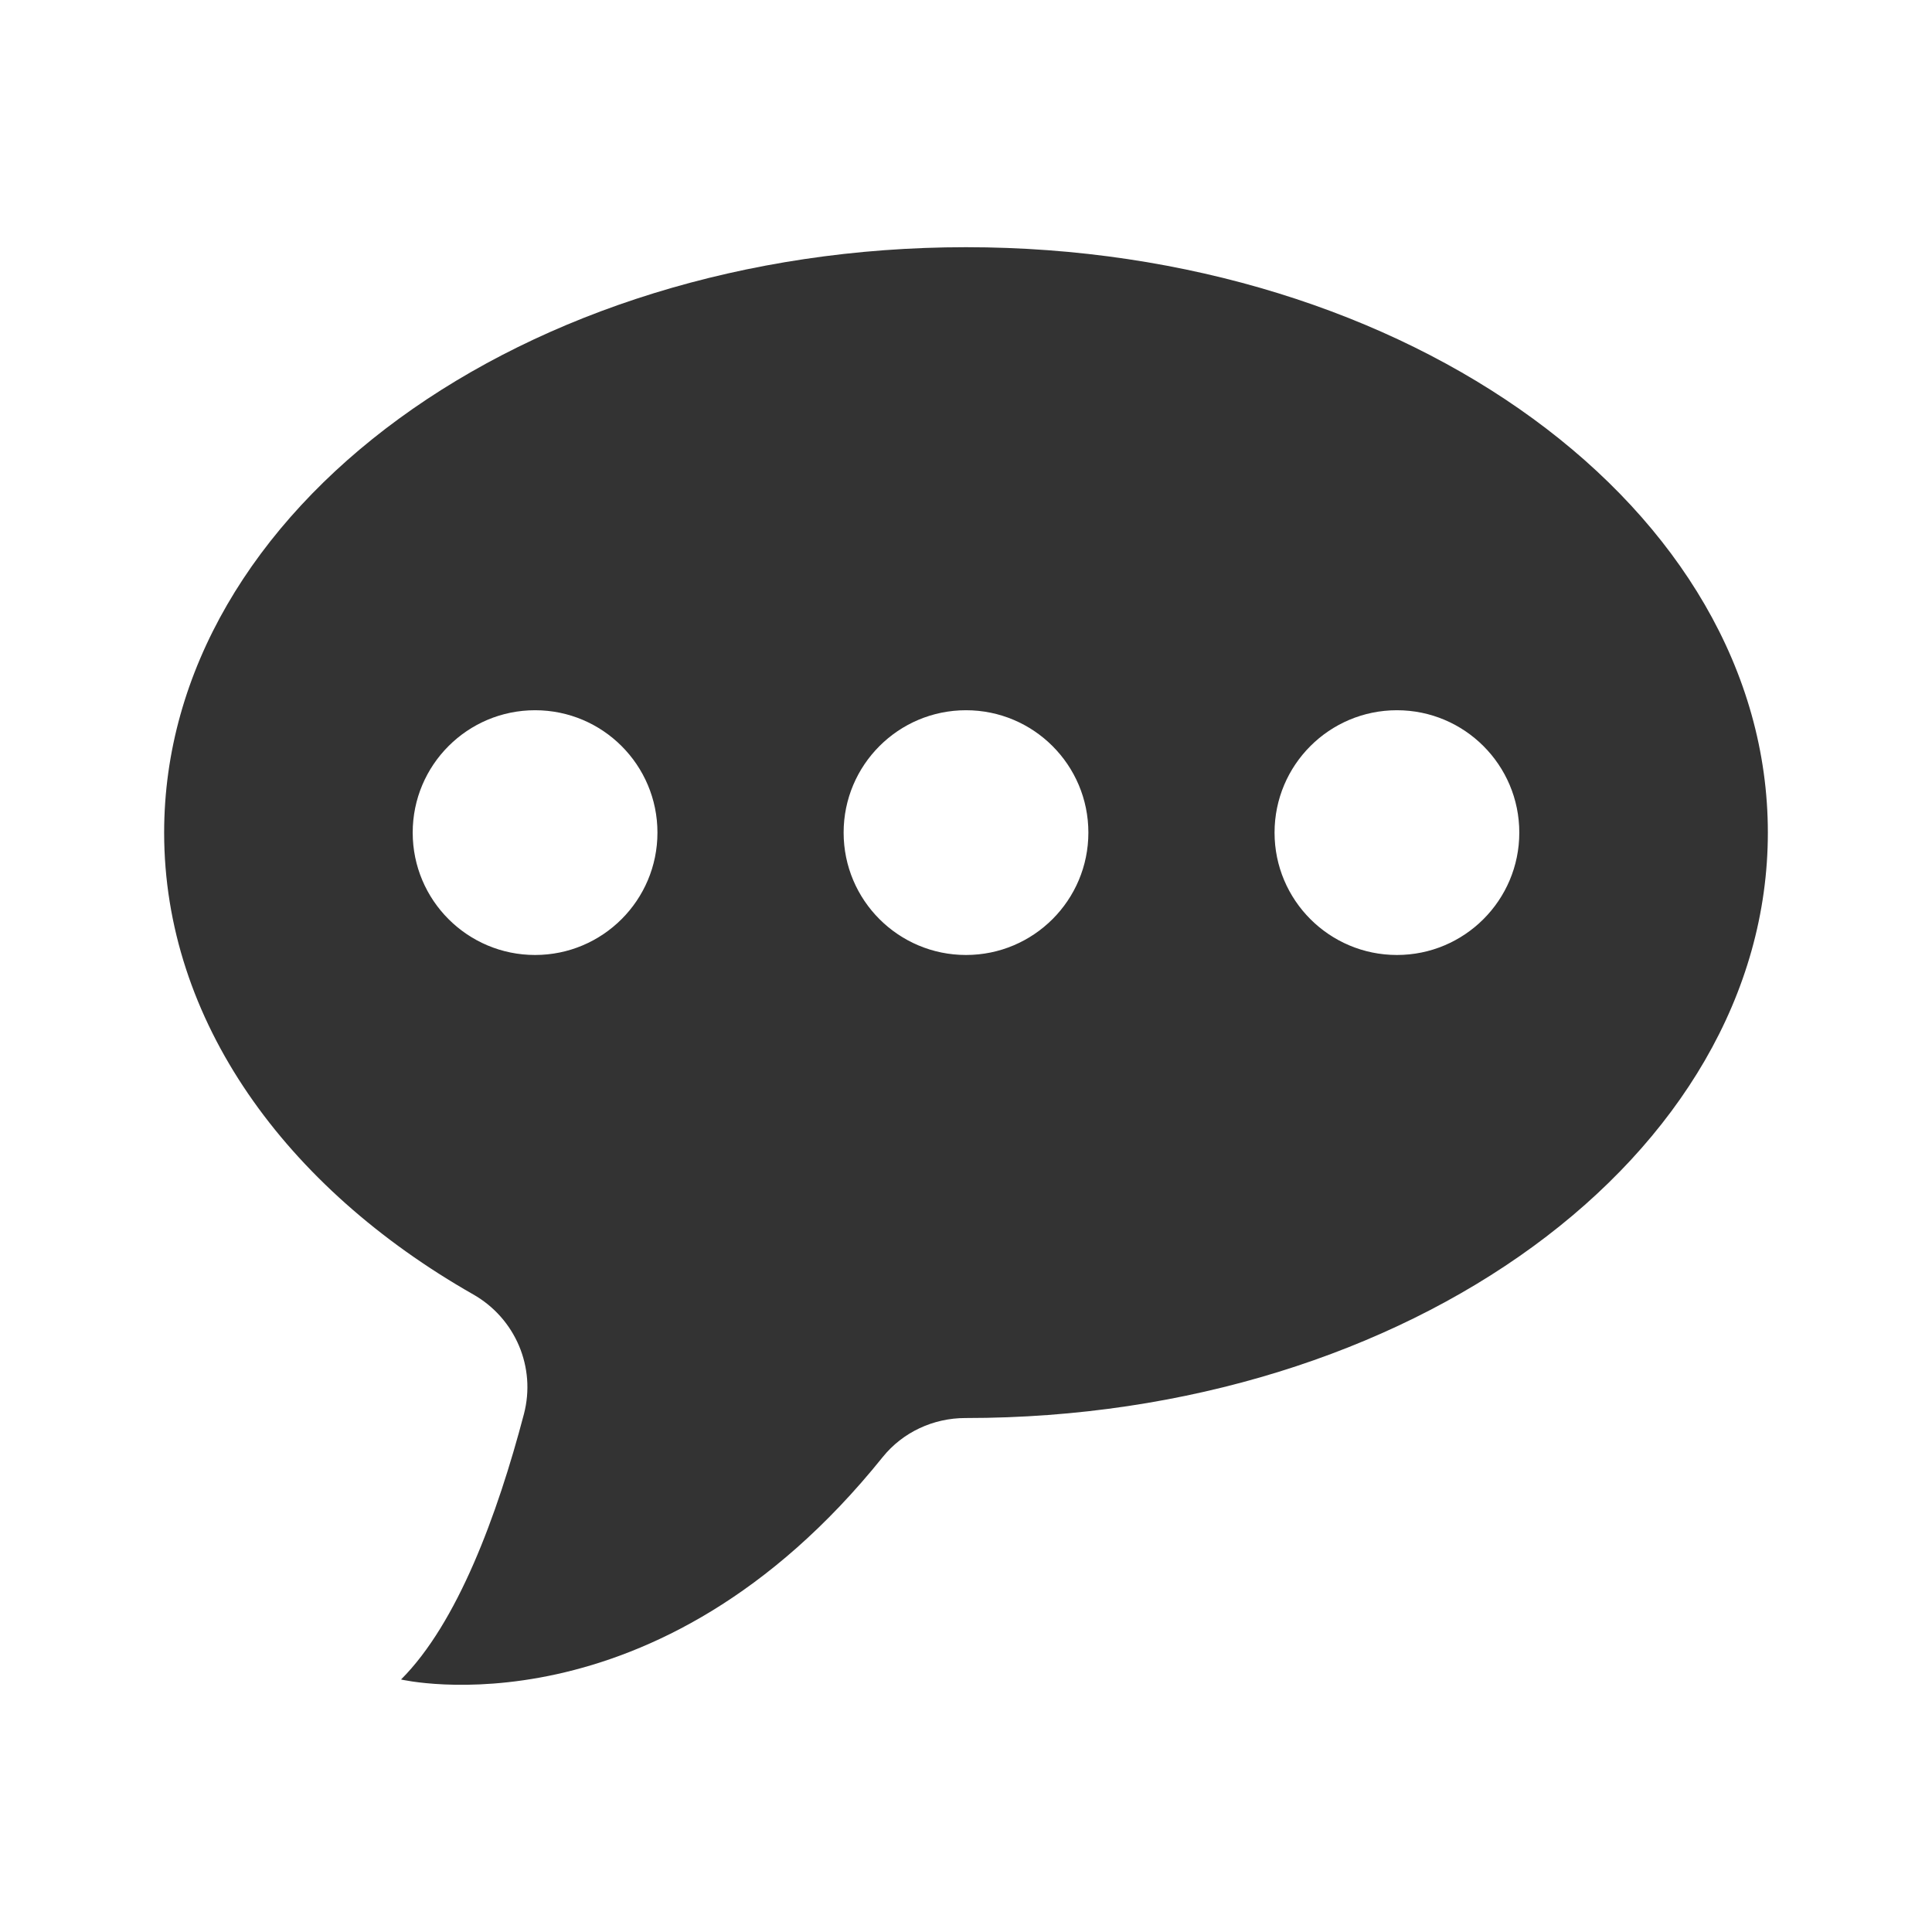
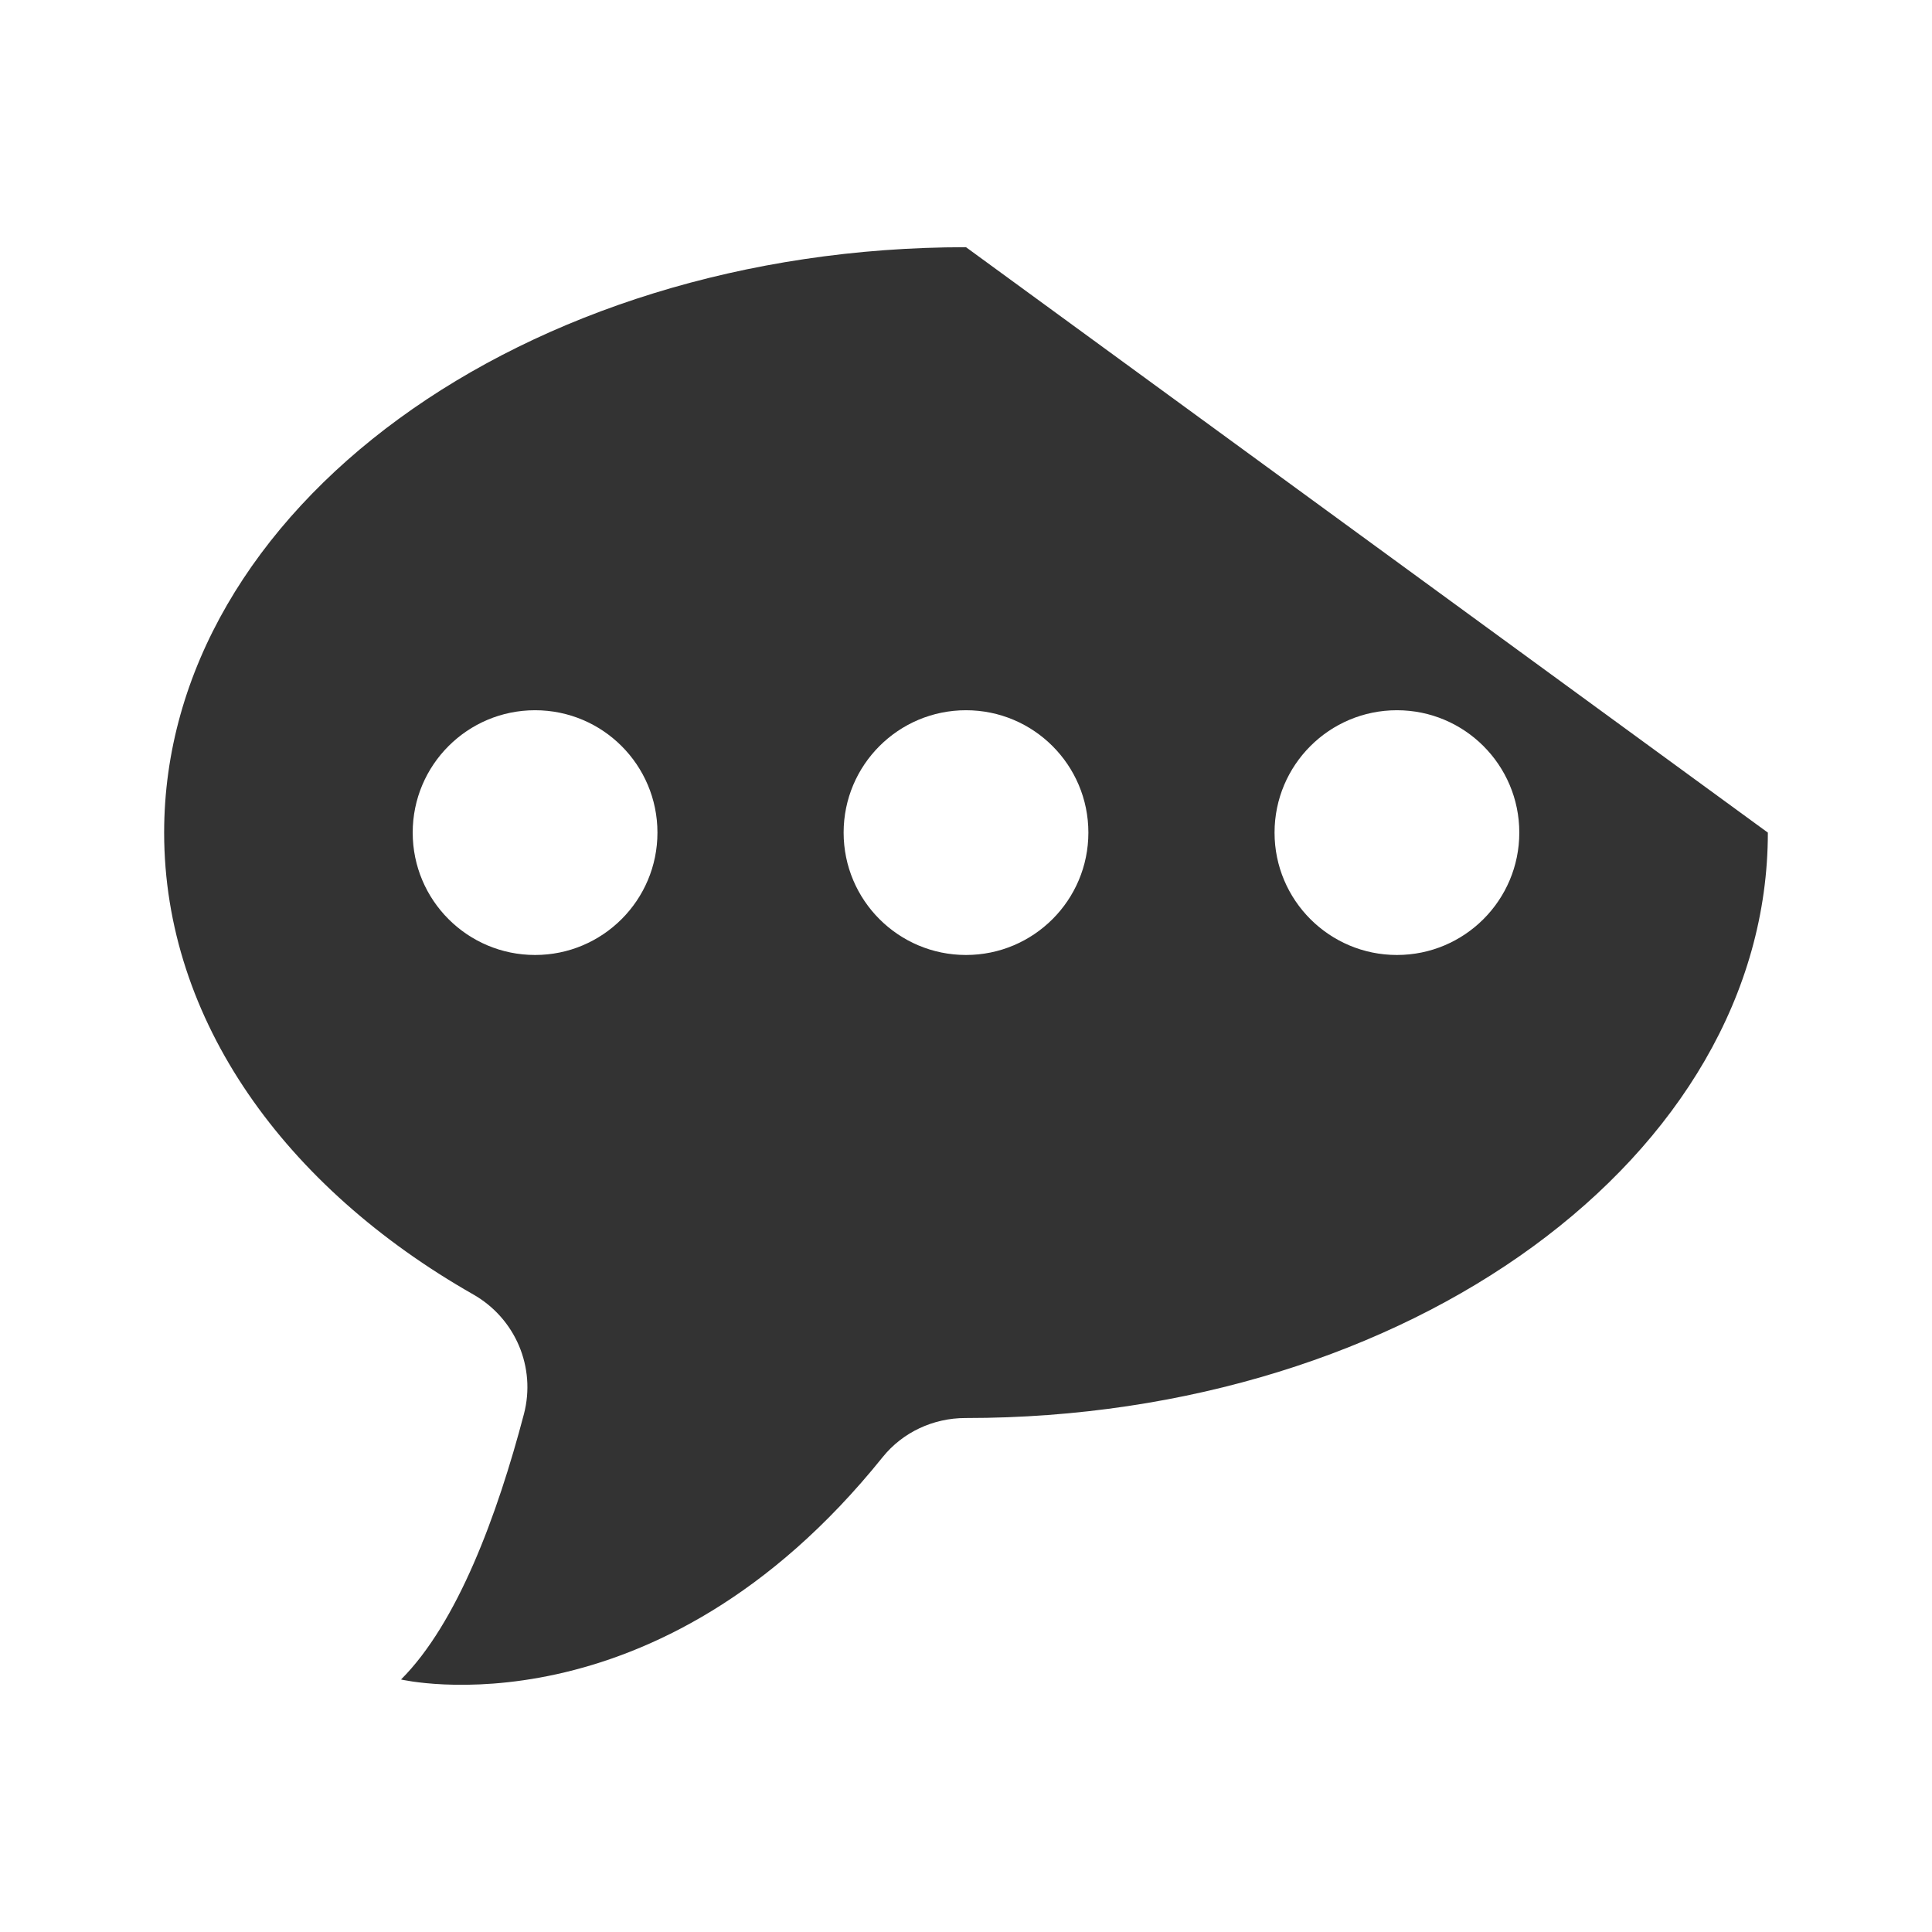
<svg xmlns="http://www.w3.org/2000/svg" width="800px" height="800px" viewBox="0 0 512 512" version="1.1" xml:space="preserve">
  <style type="text/css">
	.st0{fill:#333333;}
	.st1{fill:none;stroke:#333333;stroke-width:32;stroke-linecap:round;stroke-linejoin:round;stroke-miterlimit:10;}
</style>
  <g id="Layer_1" />
  <g id="Layer_2">
    <g>
-       <path class="st0" d="M256,65.51c-117.36,0-212.5,69.46-212.5,155.14c0,49.74,32.07,94,81.92,122.39    c11.15,6.35,16.68,19.31,13.42,31.72c-7.04,26.74-17.58,55.34-32.56,70.32c0,0,67.51,15.88,127.62-58.91    c5.34-6.64,13.45-10.38,21.96-10.38c0.05,0,0.09,0,0.14,0c117.36,0,212.5-69.46,212.5-155.14S373.36,65.51,256,65.51z     M141.8,253.08c-17.91,0-32.43-14.52-32.43-32.43s14.52-32.43,32.43-32.43c17.91,0,32.43,14.52,32.43,32.43    S159.71,253.08,141.8,253.08z M256,253.08c-17.91,0-32.43-14.52-32.43-32.43s14.52-32.43,32.43-32.43s32.43,14.52,32.43,32.43    S273.91,253.08,256,253.08z M370.2,253.08c-17.91,0-32.43-14.52-32.43-32.43s14.52-32.43,32.43-32.43    c17.91,0,32.43,14.52,32.43,32.43S388.11,253.08,370.2,253.08z" />
+       <path class="st0" d="M256,65.51c-117.36,0-212.5,69.46-212.5,155.14c0,49.74,32.07,94,81.92,122.39    c11.15,6.35,16.68,19.31,13.42,31.72c-7.04,26.74-17.58,55.34-32.56,70.32c0,0,67.51,15.88,127.62-58.91    c5.34-6.64,13.45-10.38,21.96-10.38c0.05,0,0.09,0,0.14,0c117.36,0,212.5-69.46,212.5-155.14z     M141.8,253.08c-17.91,0-32.43-14.52-32.43-32.43s14.52-32.43,32.43-32.43c17.91,0,32.43,14.52,32.43,32.43    S159.71,253.08,141.8,253.08z M256,253.08c-17.91,0-32.43-14.52-32.43-32.43s14.52-32.43,32.43-32.43s32.43,14.52,32.43,32.43    S273.91,253.08,256,253.08z M370.2,253.08c-17.91,0-32.43-14.52-32.43-32.43s14.52-32.43,32.43-32.43    c17.91,0,32.43,14.52,32.43,32.43S388.11,253.08,370.2,253.08z" />
    </g>
  </g>
</svg>